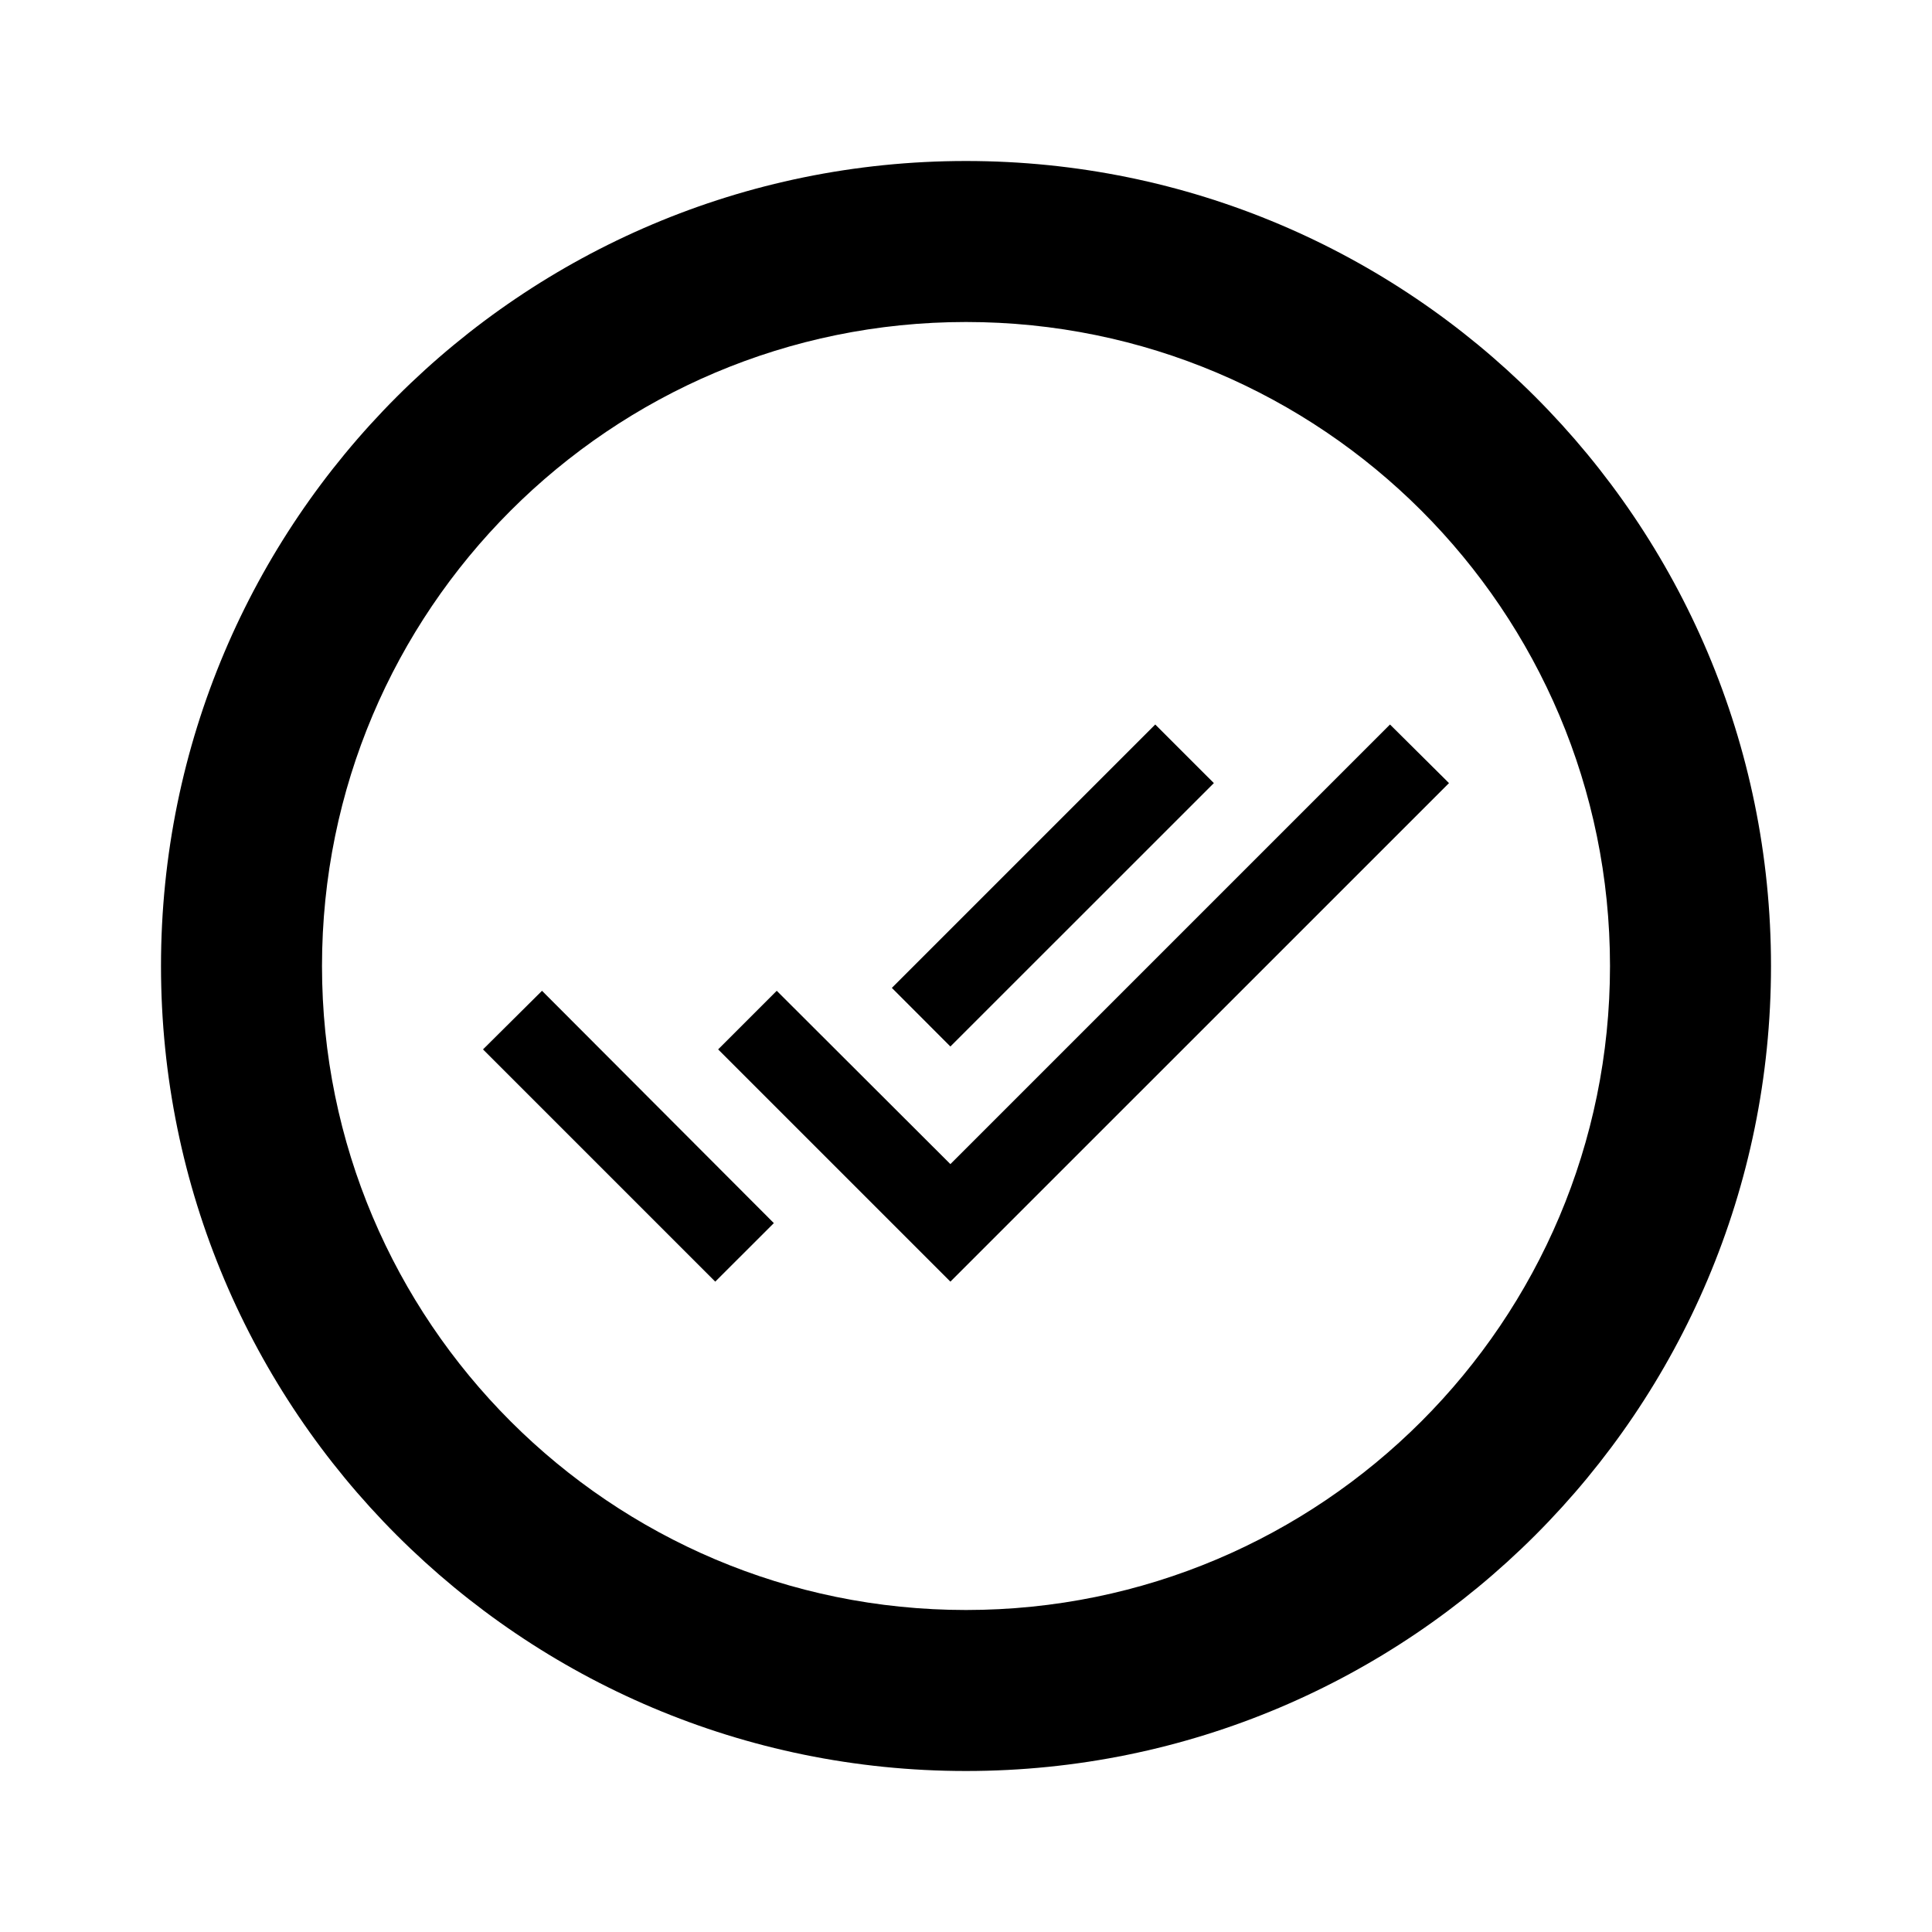
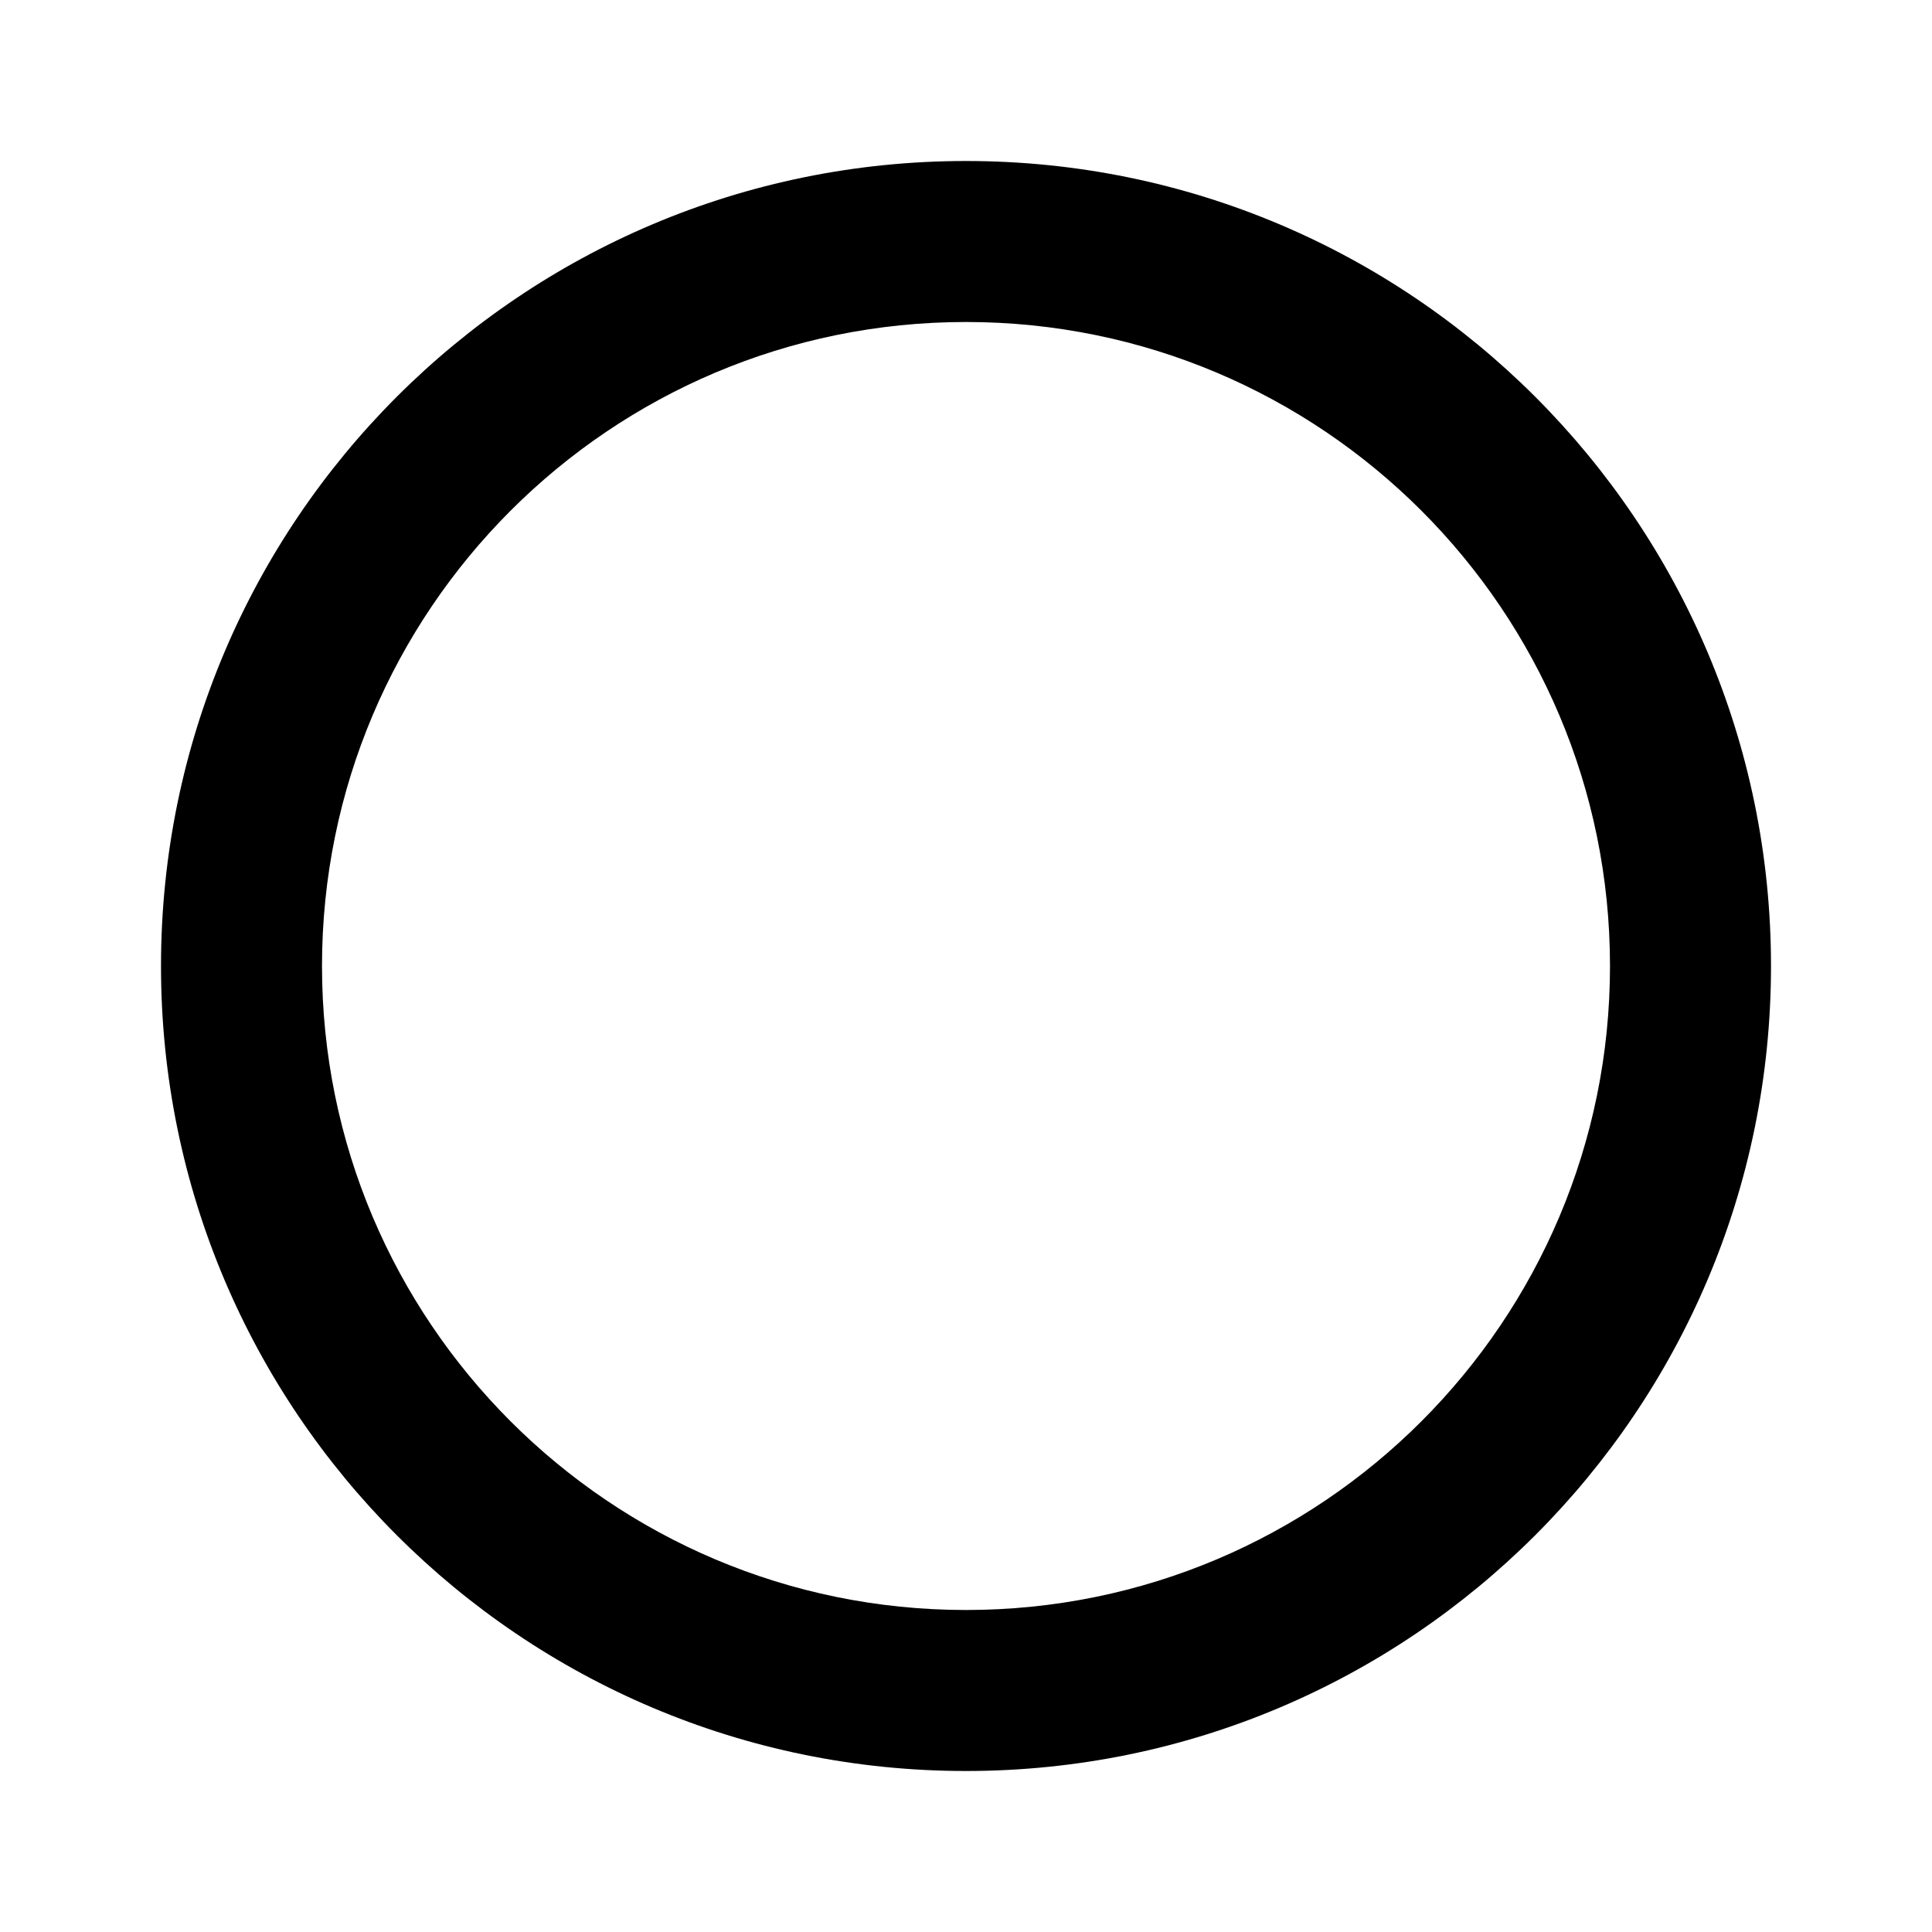
<svg xmlns="http://www.w3.org/2000/svg" width="800px" height="800px" viewBox="0 0 24 24" fill="none">
-   <path fill-rule="evenodd" clip-rule="evenodd" d="M17.267 9L11.806 14.461L9.649 12.308L8.921 13.036L11.806 15.921L18 9.728L17.267 9ZM15.079 9.728L14.351 9L11.079 12.272L11.806 13L15.079 9.728ZM8.885 15.921L6 13.036L6.733 12.308L9.613 15.194L8.885 15.921Z" fill="#000000" />
  <path fill-rule="evenodd" clip-rule="evenodd" d="M12 22C17.523 22 22 17.523 22 12C22 6.477 17.523 2 12 2C6.477 2 2 6.477 2 12C2 17.523 6.477 22 12 22ZM12 20C16.418 20 20 16.418 20 12C20 7.582 16.418 4 12 4C7.582 4 4 7.582 4 12C4 16.418 7.582 20 12 20Z" fill="#000000" />
</svg>